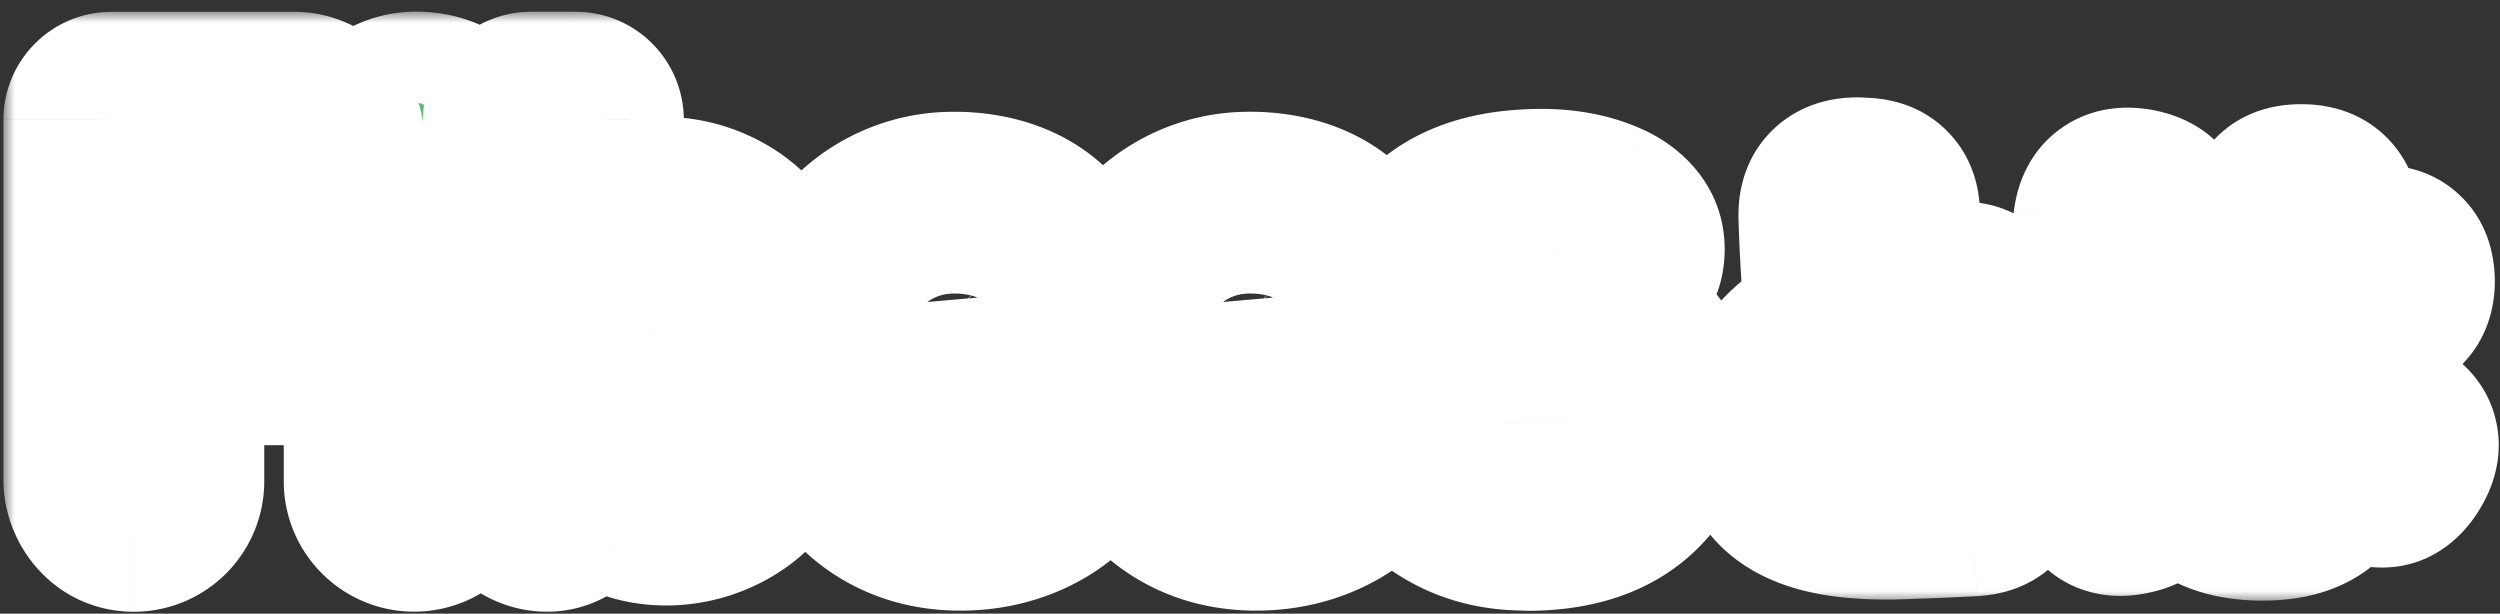
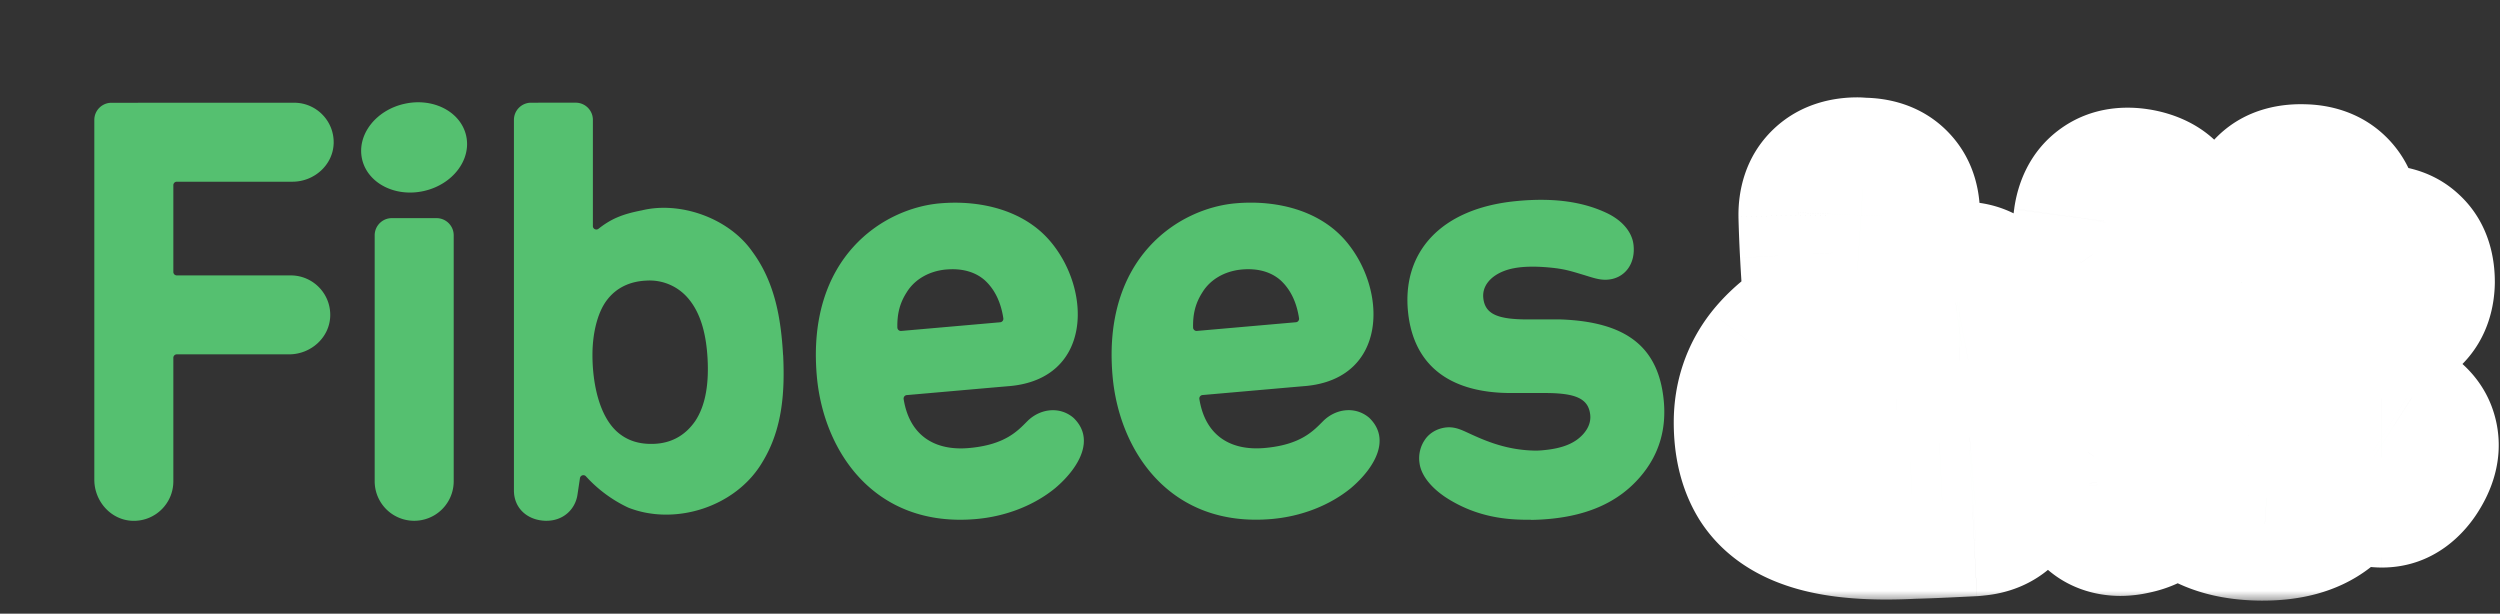
<svg xmlns="http://www.w3.org/2000/svg" width="110" height="27" fill="none">
  <rect width="100%" height="100%" fill="#333333" stroke="none" />
  <mask id="a" width="38" height="23" x="72.749" y="3.5" fill="#000" maskUnits="userSpaceOnUse">
    <path fill="#fff" d="M72.749 3.5h38v23h-38z" />
-     <path d="M80.493 9.468q-.016-1.184 1.232-1.184l.24.016q1.2 0 1.152 1.216v1.264q0 .768.016 1.504.032.72.08 1.264.896-.255 1.904-.464l.928-.176a1 1 0 0 1 .16-.016q.096-.015.176-.016.833 0 .96 1.04.144 1.184-1.024 1.344-6.225.864-6.224 3.216 0 .56.256.912.272.352.992.512.736.16 2.112.16.432 0 1.12-.048t1.424-.128l.64-.048q.769-.08 1.072.24t.224 1.136q-.096.928-1.008 1.008l-.144.016q-.624.032-1.312.064-.672.032-1.312.048-.64.032-1.152.032-1.968 0-3.152-.416-1.168-.4-1.696-1.232-.512-.848-.512-2.144 0-1.36.8-2.384.816-1.025 2.352-1.76-.064-.656-.128-1.536a94 94 0 0 1-.112-1.776 54 54 0 0 1-.064-1.664m16.592 4.176q-1.104.048-1.152-1.088-.048-1.12 1.072-1.104l.72-.016q1.152 0 2.432-.016l-.064-1.536q-.032-.704.256-1.008.304-.32.992-.288 1.168.015 1.152 1.232l.016 1.52q1.12-.032 2.096-.08.608-.032.88.24.288.272.288.896-.016 1.088-1.072 1.088h-.224l-1.936.032q.032 1.104.048 2.192.032 1.072.064 1.92 1.408.465 2.672 1.12 1.024.528.352 1.6-.368.624-.88.624-.336 0-.736-.256l-.128-.08a23 23 0 0 0-1.216-.656q-.192 2.448-3.152 2.448-1.616 0-2.528-.672t-.912-2q0-2.688 3.456-2.688.368 0 .768.048-.016-.8-.048-1.712l-.064-1.84q-1.264.016-2.416.048zm-3.392 8.528a1.8 1.8 0 0 1-.4.048q-.8 0-.896-.896l-.08-.784a41 41 0 0 1-.16-2.368 92 92 0 0 1-.032-2.368v-.768q.032-1.216.128-2.416.112-1.216.256-2.272l.08-.624q.16-1.152 1.344-.96.672.113.896.464.24.337.112.976l-.096.528a25.7 25.7 0 0 0-.48 4.432v.56q0 1.104.048 2.304.064 1.184.192 2.256l.064.592q.08.56-.16.864-.224.32-.816.432m5.68-1.792q.656 0 .848-.192.208-.192.208-.544v-.096a.7.7 0 0 1-.016-.16v-.208a3 3 0 0 0-.496-.08 3 3 0 0 0-.432-.032q-1.104 0-1.104.688 0 .624.992.624" />
+     <path d="M80.493 9.468q-.016-1.184 1.232-1.184l.24.016q1.2 0 1.152 1.216v1.264q0 .768.016 1.504.032.72.08 1.264.896-.255 1.904-.464l.928-.176a1 1 0 0 1 .16-.016q.096-.015.176-.016.833 0 .96 1.04.144 1.184-1.024 1.344-6.225.864-6.224 3.216 0 .56.256.912.272.352.992.512.736.16 2.112.16.432 0 1.12-.048t1.424-.128l.64-.048q.769-.08 1.072.24t.224 1.136q-.096.928-1.008 1.008l-.144.016q-.624.032-1.312.064-.672.032-1.312.048-.64.032-1.152.032-1.968 0-3.152-.416-1.168-.4-1.696-1.232-.512-.848-.512-2.144 0-1.36.8-2.384.816-1.025 2.352-1.76-.064-.656-.128-1.536a94 94 0 0 1-.112-1.776 54 54 0 0 1-.064-1.664m16.592 4.176q-1.104.048-1.152-1.088-.048-1.12 1.072-1.104l.72-.016q1.152 0 2.432-.016l-.064-1.536q-.032-.704.256-1.008.304-.32.992-.288 1.168.015 1.152 1.232l.016 1.52q1.12-.032 2.096-.08.608-.032.88.24.288.272.288.896-.016 1.088-1.072 1.088h-.224l-1.936.032q.032 1.104.048 2.192.032 1.072.064 1.92 1.408.465 2.672 1.12 1.024.528.352 1.6-.368.624-.88.624-.336 0-.736-.256l-.128-.08a23 23 0 0 0-1.216-.656q-.192 2.448-3.152 2.448-1.616 0-2.528-.672t-.912-2q0-2.688 3.456-2.688.368 0 .768.048-.016-.8-.048-1.712l-.064-1.84q-1.264.016-2.416.048zm-3.392 8.528q-.8 0-.896-.896l-.08-.784a41 41 0 0 1-.16-2.368 92 92 0 0 1-.032-2.368v-.768q.032-1.216.128-2.416.112-1.216.256-2.272l.08-.624q.16-1.152 1.344-.96.672.113.896.464.24.337.112.976l-.096.528a25.7 25.7 0 0 0-.48 4.432v.56q0 1.104.048 2.304.064 1.184.192 2.256l.064.592q.08.56-.16.864-.224.32-.816.432m5.68-1.792q.656 0 .848-.192.208-.192.208-.544v-.096a.7.7 0 0 1-.016-.16v-.208a3 3 0 0 0-.496-.08 3 3 0 0 0-.432-.032q-1.104 0-1.104.688 0 .624.992.624" />
  </mask>
  <path fill="#55C070" d="M80.493 9.468q-.016-1.184 1.232-1.184l.24.016q1.2 0 1.152 1.216v1.264q0 .768.016 1.504.032.72.08 1.264.896-.255 1.904-.464l.928-.176a1 1 0 0 1 .16-.016q.096-.015.176-.016.833 0 .96 1.04.144 1.184-1.024 1.344-6.225.864-6.224 3.216 0 .56.256.912.272.352.992.512.736.16 2.112.16.432 0 1.12-.048t1.424-.128l.64-.048q.769-.08 1.072.24t.224 1.136q-.096.928-1.008 1.008l-.144.016q-.624.032-1.312.064-.672.032-1.312.048-.64.032-1.152.032-1.968 0-3.152-.416-1.168-.4-1.696-1.232-.512-.848-.512-2.144 0-1.36.8-2.384.816-1.025 2.352-1.76-.064-.656-.128-1.536a94 94 0 0 1-.112-1.776 54 54 0 0 1-.064-1.664m16.592 4.176q-1.104.048-1.152-1.088-.048-1.12 1.072-1.104l.72-.016q1.152 0 2.432-.016l-.064-1.536q-.032-.704.256-1.008.304-.32.992-.288 1.168.015 1.152 1.232l.016 1.52q1.12-.032 2.096-.08.608-.032.88.24.288.272.288.896-.016 1.088-1.072 1.088h-.224l-1.936.032q.032 1.104.048 2.192.032 1.072.064 1.92 1.408.465 2.672 1.12 1.024.528.352 1.6-.368.624-.88.624-.336 0-.736-.256l-.128-.08a23 23 0 0 0-1.216-.656q-.192 2.448-3.152 2.448-1.616 0-2.528-.672t-.912-2q0-2.688 3.456-2.688.368 0 .768.048-.016-.8-.048-1.712l-.064-1.84q-1.264.016-2.416.048zm-3.392 8.528a1.8 1.8 0 0 1-.4.048q-.8 0-.896-.896l-.08-.784a41 41 0 0 1-.16-2.368 92 92 0 0 1-.032-2.368v-.768q.032-1.216.128-2.416.112-1.216.256-2.272l.08-.624q.16-1.152 1.344-.96.672.113.896.464.24.337.112.976l-.096.528a25.7 25.7 0 0 0-.48 4.432v.56q0 1.104.048 2.304.064 1.184.192 2.256l.064.592q.08.56-.16.864-.224.32-.816.432m5.68-1.792q.656 0 .848-.192.208-.192.208-.544v-.096a.7.7 0 0 1-.016-.16v-.208a3 3 0 0 0-.496-.08 3 3 0 0 0-.432-.032q-1.104 0-1.104.688 0 .624.992.624" />
  <path fill="#fff" d="m80.493 9.468-4 .054v.031zm1.232-1.184.266-3.991a4 4 0 0 0-.266-.009zm.24.016-.266 3.991a4 4 0 0 0 .266.009zm1.152 1.216-3.997-.158-.003.158zm.016 2.768-3.999.087.003.09zm.08 1.264-3.984.352a4 4 0 0 0 5.083 3.494zm1.904-.464-.745-3.93-.063.013zm.928-.176.745 3.93.04-.008zm.16-.016v4q.33 0 .658-.054zm1.136 1.024 3.97-.483v-.006zm-1.024 1.344-.543-3.963-.007.001zm-5.968 4.128-3.235 2.353.07.093zm.992.512-.868 3.905.018.004zm4.656-.016-.3-3.989-.132.012zm.64-.048.3 3.989.114-.01zm1.072.24 2.9-2.755zm.224 1.136 3.979.412.002-.022zm-1.008 1.008-.35-3.985-.092.01zm-.144.016.205 3.995a4 4 0 0 0 .237-.02zm-1.312.064-.186-3.996h-.004zm-1.312.048-.1-3.999-.1.004zm-4.304-.384 1.326-3.774-.03-.01zm-1.696-1.232-3.424 2.067q.022.039.047.076zm.288-4.528-3.128-2.493-.024.03zm2.352-1.76 1.728 3.607a4 4 0 0 0 2.253-3.995zm-.128-1.536-3.99.29zm-.112-1.776-3.994.21v.004zm-.064-1.664 4-.054c.003.272-.066 1.22-.928 2.05-.822.79-1.695.82-1.84.82v-8c-.977 0-2.47.227-3.704 1.412-1.273 1.224-1.542 2.764-1.528 3.826zm1.232-1.184-.266 3.991.24.016.266-3.991.266-3.991-.24-.016zm.24.016v4c-.216 0-1.175-.057-2.016-.945-.83-.876-.836-1.815-.829-1.997l3.997.158 3.997.158c.04-.993-.143-2.54-1.357-3.821C84.532 4.56 82.98 4.3 81.965 4.3zm1.152 1.216h-4v.624h8v-.624zm0 .624h-4v.64h8v-.64zm0 .64h-4q0 .81.017 1.59l3.999-.086 4-.087q-.015-.69-.016-1.417zm.016 1.504-3.996.178c.023.52.053 1.002.091 1.438l3.985-.352 3.985-.352c-.026-.29-.05-.65-.069-1.09zm.08 1.264 1.099 3.846q.738-.211 1.613-.392l-.808-3.918-.808-3.917q-1.14.234-2.195.535zm1.904-.464.745 3.93.928-.176-.745-3.93-.745-3.93-.928.176zm.928-.176.784 3.922q-.3.061-.624.062v-8q-.484 0-.945.094zm.16-.016.658 3.946a3 3 0 0 1-.482.038v-8a5 5 0 0 0-.834.07zm.176-.016v4a3.16 3.16 0 0 1-2.283-1.027c-.622-.673-.714-1.34-.727-1.444l3.97-.489 3.97-.489c-.098-.798-.393-1.984-1.335-3.004-1.05-1.139-2.415-1.547-3.595-1.547zm.96 1.04-3.97.483c-.026-.21-.078-1.084.604-1.98.69-.904 1.561-1.09 1.8-1.122l.542 3.963.543 3.963c1.017-.14 2.448-.602 3.479-1.955 1.023-1.343 1.094-2.835.973-3.835zm-1.024 1.344-.55-3.962c-2.226.309-4.314.797-5.954 1.644-1.643.85-3.72 2.585-3.72 5.534h8c0 .57-.213 1.067-.466 1.389-.204.26-.338.286-.142.185.435-.225 1.459-.561 3.382-.828zm-6.224 3.216h-4c0 .976.227 2.173 1.021 3.265l3.235-2.353 3.235-2.353c.453.622.509 1.212.509 1.441zm.256.912-3.165 2.446c1.024 1.325 2.451 1.785 3.29 1.97l.867-3.904.868-3.905q.007 0 .095.028c.057.02.148.055.264.114.225.117.6.358.946.805zm.992.512-.85 3.909c.91.198 1.952.251 2.962.251v-8c-.386 0-.687-.011-.914-.029a5 5 0 0 1-.259-.026c-.063-.008-.09-.014-.09-.014zm2.112.16v4c.419 0 .895-.022 1.398-.058l-.278-3.99-.278-3.99c-.414.029-.685.038-.842.038zm1.12-.048.278 3.99a41 41 0 0 0 1.578-.141l-.432-3.977-.432-3.977q-.665.072-1.27.115zm1.424-.128.3 3.989.64-.048-.3-3.989-.3-3.989-.64.048zm.64-.048.414 3.979c-.014 0-.259.029-.636-.056a3.2 3.2 0 0 1-1.606-.928l2.9-2.755 2.9-2.755c-1.528-1.609-3.532-1.552-4.386-1.464zm1.072.24-2.9 2.755a3.14 3.14 0 0 1-.816-1.537c-.063-.317-.038-.503-.04-.472l3.98.39 3.98.39c.078-.788.165-2.734-1.304-4.281zm.224 1.136-3.979-.412c.033-.32.192-1.042.85-1.7.668-.668 1.41-.833 1.772-.865l.349 3.985.35 3.985c.968-.085 2.183-.445 3.186-1.449.995-.994 1.354-2.194 1.45-3.132zm-1.008 1.008-.442-3.976-.144.017.442 3.975.442 3.976.144-.017zm-.144.016-.205-3.995q-.614.032-1.293.063l.186 3.996.186 3.996 1.33-.065zm-1.312.064-.19-3.995q-.63.03-1.222.044l.1 3.999.1 3.999q.688-.018 1.402-.052zm-1.312.048-.2-3.995q-.562.028-.952.027v8q.634 0 1.352-.037zm-1.152.032v-4c-1.087 0-1.634-.122-1.826-.19l-1.326 3.774-1.326 3.774c1.387.487 2.941.642 4.478.642zm-3.152-.416 1.296-3.784c-.078-.027-.044-.026.047.04.099.072.227.194.338.369l-3.377 2.143-3.377 2.143c.951 1.5 2.36 2.388 3.777 2.873zm-1.696-1.232 3.424-2.067c.065.107.083.179.083.178a1.3 1.3 0 0 1-.019-.255h-8c0 1.373.27 2.858 1.088 4.211zm-.512-2.144h4q.001-.044.002-.04l-.01.037a.4.4 0 0 1-.025.057l-.015.025-3.152-2.463-3.152-2.463c-1.11 1.42-1.648 3.093-1.648 4.847zm.8-2.384 3.128 2.493c.072-.09.316-.34.953-.646l-1.729-3.607-1.728-3.607c-1.412.676-2.736 1.6-3.752 2.874zm2.352-1.76 3.981-.388a60 60 0 0 1-.12-1.438l-3.989.29-3.99.29q.067.916.137 1.634zm-.128-1.536 3.99-.29a90 90 0 0 1-.108-1.7l-3.994.214-3.994.214q.05.933.117 1.852zm-.112-1.776 3.995-.21q-.045-.861-.06-1.54l-3.999.086-4 .085q.02.826.07 1.79zm16.528 2.512.174 3.996zm-1.152-1.088 3.996-.169v-.002zm1.072-1.104-.057 4 .146-.001zm.72-.016v-4l-.089.001zm2.432-.016.05 4a4 4 0 0 0 3.947-4.166zm-.064-1.536 3.997-.167-.001-.015zm.256-1.008-2.9-2.755-.004.004zm.992-.288-.186 3.996.131.004zm1.152 1.232-4-.053v.095zm.016 1.52-4 .042a4 4 0 0 0 4.114 3.956zm2.096-.08.197 3.995h.013zm.88.24-2.828 2.828.082.08zm.288.896 4 .059v-.059zm-1.296 1.088v-4h-.073zm-1.936.032-.061-4a4 4 0 0 0-3.937 4.116zm.048 2.192-4 .059.002.06zm.064 1.92-3.997.15a4 4 0 0 0 2.745 3.649zm2.672 1.12-1.843 3.55.01.005zm.352 1.6-3.389-2.124q-.029.044-.056.092zm-1.616.368 2.156-3.37-.036-.022zm-.128-.08 2.12-3.392-.116-.07zm-1.216-.656 1.789-3.578a4 4 0 0 0-5.777 3.265zm-5.68 1.776-2.373 3.22zm3.312-4.64-.477 3.971a4 4 0 0 0 4.476-4.051zm-.048-1.712-3.998.14zm-.064-1.84 3.998-.138a4 4 0 0 0-4.049-3.862zm-2.416.048-.111-3.998-.063.002zm-4.128 8.56-.743-3.93q-.08.014-.156.032zm-1.296-.848-3.98.406.003.02zm-.08-.784-3.981.387.002.02zm-.16-2.368-3.999.104.002.054zm-.032-3.136-3.999-.105-.001.105zm.128-2.416-3.983-.367-.004.048zm.256-2.272 3.963.54.005-.031zm.08-.624-3.962-.55-.005.041zm1.344-.96.658-3.946-.018-.002zm.896.464-3.375 2.148q.058.09.12.177zm.112.976-3.922-.784-.014.068zm-.096.528 3.922.785.014-.07zm-.336 2.192 3.975.448v-.006zm-.144 2.24-4-.058v.058zm.048 2.864-3.997.16.003.056zm.192 2.256 3.977-.43-.005-.044zm.064.592-3.977.43q.007.067.017.136zm-.16.864-3.14-2.479q-.07.09-.137.185zm5.712-1.552-2.713-2.94q-.06.055-.115.112zm.208-.64h4q0-.492-.119-.97zm-.016-.368h4a4 4 0 0 0-3.03-3.88zm-.496-.08-.566 3.96q.15.02.3.031zm-2.832-5.456-.174-3.996c.277-.012 1.218.025 2.08.84.842.795.93 1.69.939 1.9l-3.997.168-3.996.169c.04.966.336 2.422 1.562 3.58 1.247 1.177 2.747 1.38 3.76 1.335zm-1.152-1.088 3.996-.171c.01.219-.002 1.215-.882 2.122-.882.907-1.878.948-2.1.945l.058-4 .057-4c-.968-.013-2.516.206-3.755 1.481s-1.412 2.828-1.37 3.794zm1.072-1.104.089 3.999.72-.016-.089-3.999-.089-3.999-.72.016zm.72-.016v4q1.18 0 2.482-.016l-.05-4-.05-4a191 191 0 0 1-2.382.016zm2.432-.016 3.997-.166-.064-1.537-3.997.167-3.996.166.064 1.536zm-.064-1.536 3.996-.182c.001.029.01.242-.071.563a3.1 3.1 0 0 1-.765 1.362l-2.904-2.751-2.904-2.751c-1.313 1.386-1.387 3.088-1.348 3.94zm.256-1.008 2.9 2.755c-.955 1.006-2.039.955-2.094.953l.186-3.996.186-3.996c-.972-.045-2.717.097-4.078 1.529zm.992-.288-.055 4c-.269-.004-1.194-.095-1.995-.952-.772-.826-.8-1.697-.798-1.869l4 .053 4 .053c.013-.983-.202-2.464-1.358-3.701-1.185-1.267-2.691-1.57-3.739-1.584zm1.152 1.232-4 .042.016 1.52 4-.042 4-.042-.016-1.52zm.016 1.52.114 3.998q1.155-.033 2.179-.083l-.197-3.995-.196-3.995q-.93.045-2.014.077zm2.096-.08.21 3.995c-.078.004-1.172.06-2.158-.927l2.828-2.828 2.828-2.828c-1.349-1.35-3.029-1.453-3.918-1.406zm.88.24-2.746 2.908c-.968-.914-.966-1.946-.966-2.012h8c0-.898-.19-2.528-1.541-3.804zm.288.896-4-.059c.004-.229.072-1.118.875-1.932.823-.836 1.753-.921 2.053-.921v8c1.004 0 2.465-.266 3.645-1.465 1.16-1.177 1.413-2.61 1.427-3.564zm-1.072 1.088v-4h-.224v8h.224zm-.224 0-.073-4q-.873.017-1.924.032l.061 4 .061 4 1.948-.033zm-1.936.032-3.998.116q.03 1.076.046 2.135l4-.059 4-.059q-.017-1.116-.05-2.249zm.048 2.192-3.998.12q.032 1.084.065 1.95l3.997-.15 3.997-.15a231 231 0 0 1-.063-1.89zm.064 1.92-1.252 3.799q1.115.369 2.081.871l1.843-3.55 1.843-3.55a22 22 0 0 0-3.263-1.369zm2.672 1.12-1.833 3.555c-.267-.138-1.185-.72-1.474-2.032-.263-1.195.232-1.988.27-2.047l3.389 2.124 3.389 2.125c.486-.775 1.146-2.191.766-3.92-.406-1.846-1.724-2.87-2.674-3.36zm.352 1.6-3.445-2.032c.07-.12.285-.45.727-.763a3.2 3.2 0 0 1 1.838-.581v8c2.306 0 3.692-1.518 4.325-2.592zm-.88.624v-4c.795 0 1.298.296 1.42.375l-2.156 3.369-2.156 3.37c.656.419 1.649.886 2.892.886zm-.736-.256 2.12-3.392-.128-.08-2.12 3.392-2.12 3.392.128.08zm-.128-.08 2.004-3.462q-.71-.41-1.431-.772l-1.789 3.578-1.789 3.578q.495.247 1.001.54zm-1.216-.656-3.988-.313c0 .013.008-.13.115-.351.115-.24.3-.476.535-.66.444-.344.696-.228.186-.228v8c1.464 0 3.227-.292 4.722-1.453 1.613-1.253 2.288-3.023 2.418-4.682zm-3.152 2.448v-4a1.8 1.8 0 0 1-.412-.034c-.01-.002.1.026.257.142l-2.373 3.22-2.373 3.22c1.533 1.13 3.322 1.452 4.901 1.452zm-2.528-.672 2.373-3.22c.226.167.443.419.583.724.129.285.132.483.132.496h-8c0 1.907.723 3.882 2.54 5.22zm-.912-2h4c0-.025.004.139-.107.4a1.9 1.9 0 0 1-.573.741c-.227.177-.391.216-.372.211a2.3 2.3 0 0 1 .508-.04v-8c-1.56 0-3.466.284-5.048 1.515-1.772 1.378-2.408 3.354-2.408 5.173zm3.456-2.688v4q.107-.001.291.02l.477-3.972.477-3.971q-.616-.076-1.245-.077zm.768.048 3.999-.08q-.016-.834-.049-1.772l-3.998.14-3.998.14q.032.885.047 1.652zm-.048-1.712 3.998-.14-.064-1.838-3.998.138-3.998.138.064 1.842zm-.064-1.84-.051-4q-1.29.017-2.476.05l.111 3.998.111 3.998q1.119-.03 2.356-.046zm-2.416.048-.174-3.996-.736.032.174 3.996.174 3.996.736-.032zm-4.128 8.56-.9-3.898c.124-.028.294-.054.5-.054v8c.462 0 .898-.058 1.3-.15zm-.4.048v-4c.5 0 1.419.162 2.204.948.721.72.852 1.496.877 1.73l-3.977.426-3.977.426c.089.832.4 2.055 1.42 3.074 1.085 1.085 2.419 1.396 3.453 1.396zm-.896-.896 3.98-.406-.08-.784-3.98.406-3.98.406.08.784zm-.08-.784 3.981-.387q-.1-1.031-.144-2.139l-3.997.158-3.997.158q.052 1.325.176 2.597zm-.16-2.368 3.999-.104q-.03-1.184-.031-2.264h-8q0 1.193.033 2.472zm-.032-2.368h4v-.768h-8v.768zm0-.768 3.999.105q.03-1.11.116-2.202l-3.987-.319-3.987-.319q-.105 1.308-.14 2.63zm.128-2.416 3.983.367q.106-1.141.236-2.098l-3.963-.541-3.963-.54q-.158 1.154-.276 2.445zm.256-2.272 3.968.509.08-.624-3.968-.509-3.968-.509-.08.624zm.08-.624 3.962.55c-.035.25-.237 1.186-1.221 1.889-.957.684-1.862.578-2.037.55l.64-3.949.64-3.948c-.965-.157-2.488-.166-3.893.837-1.433 1.023-1.912 2.502-2.053 3.52zm1.344-.96-.658 3.946a2.2 2.2 0 0 1-.621-.222 3.16 3.16 0 0 1-1.2-1.112l3.375-2.148 3.375-2.147C97.15 5.426 95.47 4.964 94.59 4.818zm.896.464-3.255 2.325c-.773-1.083-.564-2.091-.555-2.133l3.922.784 3.922.784c.18-.895.315-2.554-.779-4.085zm.112.976-3.936-.716-.096.529 3.936.715 3.936.716.095-.529zm-.096.528-3.922-.784a30 30 0 0 0-.39 2.534l3.976.442 3.976.442a22 22 0 0 1 .282-1.85zm-.336 2.192-3.975-.448a27 27 0 0 0-.169 2.63l4 .058 4 .058q.012-.902.119-1.85zm-.144 2.24h-4v.56h8v-.56zm0 .56h-4q0 1.19.051 2.464l3.997-.16 3.997-.16a54 54 0 0 1-.045-2.144zm.048 2.304-3.994.216q.07 1.301.214 2.514l3.972-.474 3.972-.474a31 31 0 0 1-.17-1.998zm.192 2.256-3.977.43.064.592 3.977-.43 3.977-.43-.064-.592zm.064.592-3.96.566c-.03-.209-.119-1.193.66-2.18l3.14 2.478 3.14 2.479c1.099-1.393 1.116-2.954.98-3.909zm-.16.864-3.277-2.294c.705-1.006 1.628-1.187 1.718-1.204l.743 3.93.744 3.93c.878-.166 2.346-.635 3.349-2.068zm4.864-1.36v4c.382 0 .886-.025 1.423-.147.476-.107 1.424-.387 2.253-1.217l-2.828-2.828-2.828-2.828a3.4 3.4 0 0 1 1.637-.93c.255-.057.398-.05.343-.05zm.848-.192 2.713 2.94c1.151-1.063 1.495-2.424 1.495-3.484h-8c0-.272.04-.667.212-1.117.179-.467.47-.912.867-1.278zm.208-.544h4v-.096h-8v.096zm0-.096 3.881-.97c.095.382.103.68.103.81h-8c0 .257.019.662.136 1.13zm-.016-.16h4v-.016h-8v.016zm0-.016h4v-.032h-8v.032zm0-.032h4v-.016h-8v.016zm0-.016h4v-.016h-8v.016zm0-.016h4v-.016h-8v.016zm0-.016h4v-.096h-8v.096zm0-.096h4v-.016h-8v.016zm0-.016.97-3.88a7 7 0 0 0-1.2-.191l-.266 3.991-.266 3.991c-.1-.007-.17-.02-.208-.03zm-.496-.08.566-3.96a7 7 0 0 0-.998-.072v8a1 1 0 0 1-.134-.008zm-.432-.032v-4c-.654 0-1.822.079-2.943.777-1.436.895-2.161 2.397-2.161 3.911h8a3.44 3.44 0 0 1-1.608 2.879 3 3 0 0 1-.957.392c-.197.041-.32.041-.331.041zm-1.104.688h-4c0 1.476.7 2.962 2.118 3.854 1.107.696 2.253.77 2.874.77v-8c.032 0 .174.001.387.046.21.044.58.149.999.412.445.28.898.713 1.218 1.318.315.594.404 1.167.404 1.6z" mask="url(#a)" />
  <mask id="b" width="78" height="27" x=".15" y=".5" fill="#000" maskUnits="userSpaceOnUse">
-     <path fill="#fff" d="M.15.5h78v27h-78z" />
-     <path d="M12.941 4.52c.98 0 1.769.808 1.74 1.79-.03.952-.86 1.685-1.812 1.685H7.78a.153.153 0 0 0-.153.152v3.818c0 .086.07.153.153.153h5.012c.979 0 1.768.807 1.738 1.79-.03.952-.858 1.683-1.81 1.683H7.78a.153.153 0 0 0-.153.153v5.435c0 .978-.808 1.767-1.792 1.737-.952-.03-1.685-.858-1.685-1.81V5.277c0-.416.337-.755.757-.755zm6.265 5.078c.417 0 .757.337.757.756v10.822a1.738 1.738 0 0 1-3.477 0V10.354c0-.417.337-.756.757-.756zm6.124-5.08c.417 0 .757.336.757.756v4.674c0 .128.147.195.246.118.546-.43 1.035-.642 1.907-.81 1.685-.412 3.82.334 4.852 1.801 1.021 1.376 1.273 2.995 1.364 4.574l.003-.005c.075 1.585-.016 3.24-.912 4.704-1.158 1.969-3.836 2.824-5.908 2.003a5.9 5.9 0 0 1-1.857-1.374.152.152 0 0 0-.264.079l-.11.734c-.099.644-.63 1.158-1.402 1.142-.773-.017-1.393-.527-1.393-1.337V5.275c0-.417.337-.756.757-.756zm41.313 4.337c1.893-.195 3.14.09 4.033.508.738.344 1.13.873 1.195 1.383.112.866-.395 1.524-1.174 1.561-.347.016-.629-.096-1.067-.226-.508-.153-.795-.246-1.394-.305-.76-.075-1.517-.067-2.07.152-.617.243-.955.684-.901 1.187.077.71.634.945 1.998.94h1.407c2.814.104 4.277 1.149 4.528 3.503.145 1.341-.214 2.483-1.04 3.436-.905 1.048-2.338 1.845-4.802 1.882l.003-.008c-1.075.016-2.348-.115-3.64-.916-.605-.375-1.173-.939-1.259-1.567a1.44 1.44 0 0 1 .254-1.063c.211-.3.588-.502.992-.52.39-.017.687.157 1.075.33.688.313 1.591.681 2.79.695.16 0 .326-.016.49-.035.655-.077 1.11-.254 1.433-.529.307-.262.519-.612.476-1.01-.078-.73-.658-.97-2.081-.96h-1.407c-2.712-.002-4.276-1.226-4.525-3.535-.286-2.656 1.43-4.566 4.686-4.903m-25.29.093c1.798-.158 3.679.304 4.829 1.633 1.864 2.153 1.893 6.087-1.769 6.408-.152.01-3.714.326-4.516.395a.153.153 0 0 0-.137.174c.268 1.667 1.434 2.282 2.867 2.156 1.61-.139 2.163-.77 2.575-1.181.565-.564 1.435-.665 2.036-.144.968.938.233 2.2-.8 3.081-.949.78-2.204 1.256-3.493 1.368-4.46.39-6.713-2.969-7.005-6.288-.457-5.221 2.915-7.383 5.413-7.602m13.013-.002c1.797-.158 3.677.305 4.827 1.633 1.864 2.153 1.894 6.087-1.767 6.408-.15.01-3.715.326-4.518.395a.153.153 0 0 0-.136.174c.268 1.667 1.433 2.282 2.867 2.156 1.61-.139 2.164-.77 2.576-1.181.564-.564 1.433-.665 2.035-.144.968.938.233 2.2-.8 3.081-.95.78-2.204 1.256-3.493 1.368-4.46.39-6.712-2.969-7.004-6.288-.457-5.221 2.915-7.383 5.413-7.602m-25.93 3.401c-.725.032-1.332.316-1.75.882-.393.532-.618 1.425-.618 2.39 0 1.21.284 2.722 1.148 3.433.401.329.91.51 1.596.476.837-.043 1.396-.46 1.757-.973v.002c.52-.759.616-1.795.565-2.76s-.254-1.964-.85-2.664a2.22 2.22 0 0 0-1.848-.786m13.204-.49c-.79.07-1.404.458-1.736.99-.305.47-.433.943-.42 1.568a.155.155 0 0 0 .166.147l4.357-.382a.154.154 0 0 0 .14-.174c-.11-.726-.386-1.277-.811-1.67-.385-.342-.947-.542-1.696-.478m13.012-.001c-.789.07-1.404.457-1.736.99-.305.47-.433.942-.42 1.568.003.085.08.154.166.146l4.358-.382a.153.153 0 0 0 .138-.174c-.11-.726-.385-1.277-.81-1.67-.386-.342-.947-.542-1.696-.478M17.791 4.569c1.265-.286 2.482.345 2.72 1.403.238 1.06-.595 2.148-1.86 2.432-1.264.285-2.481-.345-2.72-1.403-.237-1.06.595-2.149 1.86-2.432" />
-   </mask>
+     </mask>
  <path fill="#55C070" d="M12.941 4.52c.98 0 1.769.808 1.74 1.79-.03.952-.86 1.685-1.812 1.685H7.78a.153.153 0 0 0-.153.152v3.818c0 .086.07.153.153.153h5.012c.979 0 1.768.807 1.738 1.79-.03.952-.858 1.683-1.81 1.683H7.78a.153.153 0 0 0-.153.153v5.435c0 .978-.808 1.767-1.792 1.737-.952-.03-1.685-.858-1.685-1.81V5.277c0-.416.337-.755.757-.755zm6.265 5.078c.417 0 .757.337.757.756v10.822a1.738 1.738 0 0 1-3.477 0V10.354c0-.417.337-.756.757-.756zm6.124-5.08c.417 0 .757.336.757.756v4.674c0 .128.147.195.246.118.546-.43 1.035-.642 1.907-.81 1.685-.412 3.82.334 4.852 1.801 1.021 1.376 1.273 2.995 1.364 4.574l.003-.005c.075 1.585-.016 3.24-.912 4.704-1.158 1.969-3.836 2.824-5.908 2.003a5.9 5.9 0 0 1-1.857-1.374.152.152 0 0 0-.264.079l-.11.734c-.099.644-.63 1.158-1.402 1.142-.773-.017-1.393-.527-1.393-1.337V5.275c0-.417.337-.756.757-.756zm41.313 4.337c1.893-.195 3.14.09 4.033.508.738.344 1.13.873 1.195 1.383.112.866-.395 1.524-1.174 1.561-.347.016-.629-.096-1.067-.226-.508-.153-.795-.246-1.394-.305-.76-.075-1.517-.067-2.07.152-.617.243-.955.684-.901 1.187.077.71.634.945 1.998.94h1.407c2.814.104 4.277 1.149 4.528 3.503.145 1.341-.214 2.483-1.04 3.436-.905 1.048-2.338 1.845-4.802 1.882l.003-.008c-1.075.016-2.348-.115-3.64-.916-.605-.375-1.173-.939-1.259-1.567a1.44 1.44 0 0 1 .254-1.063c.211-.3.588-.502.992-.52.39-.017.687.157 1.075.33.688.313 1.591.681 2.79.695.16 0 .326-.016.49-.035.655-.077 1.11-.254 1.433-.529.307-.262.519-.612.476-1.01-.078-.73-.658-.97-2.081-.96h-1.407c-2.712-.002-4.276-1.226-4.525-3.535-.286-2.656 1.43-4.566 4.686-4.903m-25.29.093c1.798-.158 3.679.304 4.829 1.633 1.864 2.153 1.893 6.087-1.769 6.408-.152.01-3.714.326-4.516.395a.153.153 0 0 0-.137.174c.268 1.667 1.434 2.282 2.867 2.156 1.61-.139 2.163-.77 2.575-1.181.565-.564 1.435-.665 2.036-.144.968.938.233 2.2-.8 3.081-.949.78-2.204 1.256-3.493 1.368-4.46.39-6.713-2.969-7.005-6.288-.457-5.221 2.915-7.383 5.413-7.602m13.013-.002c1.797-.158 3.677.305 4.827 1.633 1.864 2.153 1.894 6.087-1.767 6.408-.15.01-3.715.326-4.518.395a.153.153 0 0 0-.136.174c.268 1.667 1.433 2.282 2.867 2.156 1.61-.139 2.164-.77 2.576-1.181.564-.564 1.433-.665 2.035-.144.968.938.233 2.2-.8 3.081-.95.78-2.204 1.256-3.493 1.368-4.46.39-6.712-2.969-7.004-6.288-.457-5.221 2.915-7.383 5.413-7.602m-25.93 3.401c-.725.032-1.332.316-1.75.882-.393.532-.618 1.425-.618 2.39 0 1.21.284 2.722 1.148 3.433.401.329.91.51 1.596.476.837-.043 1.396-.46 1.757-.973v.002c.52-.759.616-1.795.565-2.76s-.254-1.964-.85-2.664a2.22 2.22 0 0 0-1.848-.786m13.204-.49c-.79.07-1.404.458-1.736.99-.305.47-.433.943-.42 1.568a.155.155 0 0 0 .166.147l4.357-.382a.154.154 0 0 0 .14-.174c-.11-.726-.386-1.277-.811-1.67-.385-.342-.947-.542-1.696-.478m13.012-.001c-.789.07-1.404.457-1.736.99-.305.47-.433.942-.42 1.568.003.085.08.154.166.146l4.358-.382a.153.153 0 0 0 .138-.174c-.11-.726-.385-1.277-.81-1.67-.386-.342-.947-.542-1.696-.478M17.791 4.569c1.265-.286 2.482.345 2.72 1.403.238 1.06-.595 2.148-1.86 2.432-1.264.285-2.481-.345-2.72-1.403-.237-1.06.595-2.149 1.86-2.432" />
  <path fill="#fff" d="m14.68 6.31 3.999.125V6.43zM7.628 8.148l-4-.003v.003zm5.165 3.97v-4zm1.738 1.792 3.998.124v-.005zm-6.903 1.835-4-.012v.012zm-1.792 7.172-.125 3.999h.005zM4.15 5.276h-4zm.757-.755v-4zm14.3 5.077v-4zm.756.756h4v-.002zm-1.738 12.56v4zm-1.739-12.56-4-.002v.002zm9.6-5.08h4v-.002zm.247 4.792 2.458 3.155.019-.014zm1.907-.81.76 3.926.19-.042zm4.852 1.801-3.271 2.302.059.082zm1.364 4.574-3.993.23a4 4 0 0 0 7.423 1.828zm.003-.005 3.996-.188a4 4 0 0 0-7.426-1.87zm-.912 4.704-3.412-2.088-.036.06zm-5.908 2.003-1.623 3.656q.075.034.15.064zm-1.857-1.374 3.01-2.634-.026-.03zm-.264.079 3.956.589.002-.013zm-.11.734 3.954.607.003-.018zm-1.402 1.142-.084 3.999h.001zm-1.393-1.337h-4v.002zm0-16.303-4-.002v.002zm44.03 3.58-.41-3.978h-.002zm4.033.509 1.692-3.625zm1.195 1.383-3.968.501.001.014zm-1.174 1.561.184 3.996h.009zm-1.067-.226-1.149 3.831.005.001zm-1.394-.305-.392 3.98h.002zm-2.07.152 1.466 3.722.006-.003zm-.901 1.187-3.978.423.001.011zm1.998.94v-4h-.016zm1.407 0 .148-3.997-.148-.003zm4.528 3.503-3.977.425v.003zm-1.04 3.436-3.024-2.619-.005.006zm-4.802 1.882-3.794-1.265a4 4 0 0 0 3.855 5.265zm.003-.008 3.795 1.265a4 4 0 0 0-3.854-5.265zm-3.64-.916 2.109-3.4-.004-.001zm-1.259-1.567-3.964.538v.002zm.254-1.063 3.261 2.316.005-.008zm.992-.52-.165-3.997h-.02zm1.075.33 1.657-3.64-.022-.01zm2.79.695-.046 4h.045zm.49-.035.458 3.974.011-.001zm1.433-.529 2.592 3.047.003-.002zm.476-1.01-3.978.423v.005zm-2.081-.96v4h.03zm-1.407 0-.004 4h.004zm-4.525-3.535-3.977.429zm-20.604-4.81-.349-3.985zm4.829 1.633 3.024-2.618v-.001zm-1.769 6.408.292 3.989.057-.005zm-4.516.395L39.55 13.4l-.028.003zm-.137.174-3.953.615.003.02zm2.867 2.156-.344-3.985h-.005zm2.575-1.181 2.827 2.83zm2.036-.144 2.784-2.872a4 4 0 0 0-.165-.152zm-.8 3.081 2.54 3.09.058-.048zm-3.493 1.368-.347-3.985h-.001zM35.94 16.55l-3.984.35zm18.426-7.604-.35-3.985zm4.827 1.633 3.025-2.618-.001-.001zm-1.767 6.408.285 3.99.064-.006zm-4.518.395-.345-3.985-.034.003zm-.136.174-3.952.615.003.019zm2.867 2.156-.344-3.985h-.005zm2.576-1.181-2.827-2.83zm2.035-.144 2.783-2.873a4 4 0 0 0-.165-.15zm-.8 3.081 2.54 3.09q.03-.023.058-.048zm-3.493 1.368-.347-3.985h-.001zm-7.004-6.288-3.985.35zm-20.518-4.2.177 3.995h.002zm-1.748.88 3.216 2.38.004-.007zm-.619 2.39h-4zm1.148 3.434-2.542 3.089.007.006zm1.596.476.202 3.995h.002zm1.757-.973h4a4 4 0 0 0-7.27-2.302zm0 .002h-4a4 4 0 0 0 7.302 2.258zm.565-2.76-3.995.21v.001zm-.85-2.664 3.044-2.594-.029-.033zm11.356-1.275-.342-3.986-.01.001zm-1.736.99 3.357 2.175.037-.059zm-.42 1.567-3.999.086.001.041zm.166.147-.349-3.985-.024.002zm4.357-.382.35 3.985.012-.001zm.14-.174-3.956.597.004.024zm-.811-1.67 2.714-2.938-.058-.053zm11.316-.48-.34-3.986-.01.001zm-1.736.99 3.357 2.175.037-.059zm-.42 1.568-3.999.085.001.047zm.166.146-.35-3.985-.017.002zm4.358-.382.349 3.985.02-.002zm.138-.174-3.955.597.004.024zm-.81-1.67 2.714-2.938-.059-.053zM17.79 4.57l.874 3.903.007-.002zm2.72 1.403 3.903-.876v-.002zm-1.86 2.432L17.777 4.5l-.007.002zM15.931 7l-3.902.876v.003zm-2.99-2.48v4a2.26 2.26 0 0 1-2.259-2.329l3.999.119 3.998.119A5.74 5.74 0 0 0 12.94.52zm1.74 1.79-3.998-.124a2.215 2.215 0 0 1 2.186-2.192v8c2.894 0 5.707-2.236 5.81-5.56zm-1.812 1.684v-4H7.78v8h5.09zm-5.089 0v-4a4.153 4.153 0 0 0-4.153 4.149l4 .003 4 .003a3.847 3.847 0 0 1-3.847 3.845zm-.153.152h-4v3.818h8V8.147zm0 3.818h-4c0 2.372 1.939 4.153 4.153 4.153v-8c2.049 0 3.847 1.647 3.847 3.847zm.153.153v4h5.012v-8H7.78zm5.012 0v4a2.26 2.26 0 0 1-2.26-2.329l3.998.12 3.999.12a5.74 5.74 0 0 0-5.737-5.911zm1.738 1.79-3.998-.124a2.216 2.216 0 0 1 2.188-2.193v8c2.894 0 5.705-2.235 5.808-5.558zm-1.81 1.683v-4H7.78v8h4.94zm-4.94 0v-4a4.153 4.153 0 0 0-4.153 4.141l4 .012 4 .01A3.846 3.846 0 0 1 7.78 19.59zm-.153.153h-4v5.435h8v-5.435zm0 5.435h-4a2.26 2.26 0 0 1 2.328-2.26l-.12 3.997-.12 3.999a5.74 5.74 0 0 0 5.912-5.736zm-1.792 1.737.125-3.998a2.215 2.215 0 0 1 2.19 2.189h-8c0 2.9 2.243 5.704 5.56 5.808zm-1.685-1.81h4V5.277h-8v15.83zm0-15.83 4 .002A3.244 3.244 0 0 1 4.908 8.52v-4l-.001-4A4.756 4.756 0 0 0 .15 5.275zm.757-.755v4h8.034v-8H4.907zm14.3 5.077-.002 4a3.244 3.244 0 0 1-3.242-3.243l4-.001 4-.002a4.756 4.756 0 0 0-4.756-4.754zm.756.756h-4v10.822h8V10.354zm0 10.822h-4a2.26 2.26 0 0 1 2.261-2.262v4l.001 4a5.74 5.74 0 0 0 5.738-5.738zm-1.738 1.738v-4a2.26 2.26 0 0 1 2.261 2.262h-8c0 3.17 2.57 5.738 5.739 5.738zm-1.739-1.738h4V10.354h-8v10.822zm0-10.822 4 .002a3.244 3.244 0 0 1-3.243 3.242v-8a4.756 4.756 0 0 0-4.757 4.754zm.757-.756v4h1.963v-8h-1.963zm8.087-5.08v4a3.244 3.244 0 0 1-3.243-3.243l4-.001 4-.002A4.756 4.756 0 0 0 25.33.518zm.757.756h-4v4.674h8V5.274zm0 4.674h-4c0 3.63 4.115 5.29 6.704 3.273l-2.458-3.155-2.458-3.156c2.391-1.863 6.212-.336 6.212 3.038zm.246.118 2.477 3.14c.032-.025.033-.023.01-.008a1 1 0 0 1-.086.044c-.052.022-.01-.006.265-.06l-.759-3.927-.758-3.927c-1.352.26-2.472.687-3.626 1.597zm1.907-.81.949 3.885c-.034.008-.012-.002.067.004a1.1 1.1 0 0 1 .529.19c.055.04.058.055.036.024l3.27-2.302 3.272-2.302c-2.014-2.861-5.847-4.173-9.071-3.386zm4.852 1.801L29.88 13.44c.297.4.502 1.025.583 2.42l3.993-.23 3.993-.23c-.101-1.763-.4-4.376-2.145-6.728zm1.364 4.574 3.43 2.058.003-.005-3.43-2.058-3.43-2.058-.003.005zm.003-.005-3.996.19c.066 1.39-.083 2.025-.328 2.426l3.412 2.087 3.412 2.088c1.546-2.527 1.58-5.201 1.495-6.98zm-.912 4.704-3.448-2.028c-.024.04-.142.186-.427.28-.29.097-.501.056-.562.032l-1.471 3.72-1.472 3.719c3.841 1.52 8.636.031 10.828-3.696zm-5.908 2.003 1.623-3.655c.008.003-.015-.006-.066-.037a2 2 0 0 1-.336-.25q-.07-.065-.068-.066l-3.01 2.634-3.01 2.635c.835.954 2.045 1.863 3.244 2.395zm-1.857-1.374 2.984-2.664c-2.277-2.55-6.684-1.427-7.207 2.166l3.959.577 3.958.576c-.486 3.337-4.572 4.368-6.677 2.01zm-.264.079-3.957-.59-.11.735 3.957.589 3.957.59.109-.735zm-.11.734-3.953-.607c.09-.584.387-1.171.903-1.613a2.6 2.6 0 0 1 1.73-.638l-.082 4-.083 3.999a5.335 5.335 0 0 0 5.439-4.534zm-1.402 1.142.084-4c.459.01 1.08.174 1.634.682.596.547.89 1.296.89 1.98l-4 .002h-4c0 3.373 2.768 5.281 5.308 5.335zm-1.393-1.337h4V5.275h-8v16.304zm0-16.303 4 .001a3.244 3.244 0 0 1-3.243 3.243v-8a4.756 4.756 0 0 0-4.757 4.754zm.757-.756v4h1.96v-8h-1.96zm43.273 4.337.41 3.979c1.274-.131 1.78.083 1.931.154l1.692-3.625 1.691-3.625c-1.635-.763-3.622-1.12-6.134-.862zm4.033.508-1.693 3.624c-.138-.064-.927-.527-1.08-1.74l3.968-.5 3.969-.501c-.282-2.234-1.858-3.754-3.472-4.508zm1.195 1.383-3.967.515c-.06-.46.017-1.168.527-1.84a2.8 2.8 0 0 1 2.074-1.11l.192 3.996.193 3.995a5.2 5.2 0 0 0 3.916-2.048c.93-1.226 1.204-2.696 1.032-4.022zm-1.174 1.561-.184-3.996a2.5 2.5 0 0 1 .658.058l-.067-.02-.136-.042-.194-.06-1.144 3.834-1.144 3.832.275.085c.109.033.276.084.464.13.407.103.972.206 1.657.175zm-1.067-.226 1.148-3.832c-.52-.156-1.131-.354-2.151-.454l-.39 3.98-.391 3.982c.14.013.182.024.198.028.021.005.057.014.128.035l.31.092zm-1.394-.305.392-3.981c-.864-.085-2.44-.178-3.934.414l1.472 3.72 1.472 3.718c-.14.056-.24.077-.278.085-.04.007-.046.005-.01.003q.054-.004.184 0t.31.022zm-2.07.152L64.7 8.206c-1.587.626-3.727 2.386-3.413 5.332l3.978-.423 3.977-.424c.088.829-.172 1.6-.595 2.156-.386.507-.812.723-1.015.803zm-.901 1.187-3.977.434c.074.67.291 1.496.842 2.29a4.85 4.85 0 0 0 1.98 1.648c1.18.543 2.436.57 3.168.568l-.015-4-.016-4q-.17 0-.258-.005l-.079-.005c.005 0 .057.007.143.03.086.022.227.065.4.145.373.17.861.5 1.253 1.065.382.55.5 1.08.535 1.395zm1.998.94v4h1.407v-8h-1.407zm1.407 0-.148 3.997c.481.018.776.073.935.117.15.042.123.059.02-.02a1 1 0 0 1-.27-.32c-.043-.085-.01-.064.014.154l3.977-.425 3.978-.425c-.212-1.98-1.026-3.962-2.863-5.356-1.687-1.28-3.712-1.653-5.495-1.72zm4.528 3.503-3.977.428c.02.191-.004.263-.004.266l-.013.029a.6.6 0 0 1-.07.094l3.023 2.62 3.023 2.619c1.579-1.822 2.254-4.077 1.995-6.484zm-1.04 3.436-3.029-2.613a.9.9 0 0 1-.367.258c-.212.091-.653.226-1.466.238l.06 4 .061 3.999c3.417-.052 6.004-1.223 7.769-3.268zm-4.802 1.882 3.795 1.265.003-.008-3.795-1.265-3.794-1.265-.003.008zm.003-.008-.06-4c-.68.01-1.086-.076-1.471-.315l-2.11 3.399-2.108 3.398c2.198 1.364 4.338 1.539 5.809 1.517zm-3.64-.916 2.105-3.401c-.039-.025.01-.006.107.108.083.098.398.492.492 1.186l-3.963.54-3.963.54c.18 1.322.822 2.313 1.362 2.943a7.6 7.6 0 0 0 1.754 1.485zm-1.259-1.567 3.964-.538a2.57 2.57 0 0 1-.448 1.79l-3.262-2.315-3.262-2.316a5.44 5.44 0 0 0-.956 3.917zm.254-1.063 3.266 2.309a2.7 2.7 0 0 1-2.09 1.166l-.184-3.996-.185-3.996c-1.546.072-3.1.83-4.074 2.208zm.992-.52.165 3.996c-.227.01-.44-.01-.627-.045a2.4 2.4 0 0 1-.38-.103c-.058-.022-.081-.034-.022-.007l.115.053.19.087 1.634-3.65 1.635-3.652c-.098-.043-.068-.032-.25-.114a8 8 0 0 0-.541-.226 5.4 5.4 0 0 0-2.084-.336zm1.075.33-1.656 3.641c.847.386 2.362 1.03 4.4 1.053l.045-4 .045-4c-.357-.003-.65-.095-1.177-.335zm2.79.695v4c.394 0 .742-.037.948-.06l-.459-3.975-.458-3.973-.088.009h.008l.048-.001zm.49-.035.47 3.973c1.115-.132 2.424-.493 3.555-1.455l-2.592-3.047-2.591-3.047c.484-.412.882-.419.688-.396zm1.433-.529 2.595 3.044c.873-.744 2.094-2.282 1.858-4.48l-3.977.426-3.977.427c-.151-1.402.648-2.24.907-2.461zm.476-1.01 3.977-.422a4.95 4.95 0 0 0-.859-2.332 4.9 4.9 0 0 0-2.009-1.65c-1.19-.536-2.46-.561-3.22-.556l.03 4 .03 4a5 5 0 0 1 .356.009l.024.002-.032-.005-.093-.02c-.08-.02-.216-.06-.386-.137a3.1 3.1 0 0 1-1.252-1.053 3.05 3.05 0 0 1-.544-1.413zm-2.081-.96v-4h-1.407v8h1.407zm-1.407 0 .004-4c-.385 0-.615-.044-.726-.076-.105-.03-.08-.04-.001.022a.7.7 0 0 1 .192.228c.03.06.002.034-.017-.137l-3.977.428-3.977.429c.217 2.014 1.083 3.972 2.853 5.355 1.69 1.32 3.735 1.75 5.645 1.751zm-4.525-3.535 3.977-.428c-.02-.187.006-.254 0-.235a.3.3 0 0 1-.047.08c-.034.037.204-.242 1.167-.341l-.411-3.98-.412-3.978c-2.292.237-4.54 1.082-6.174 2.822-1.698 1.806-2.329 4.151-2.077 6.489zm-20.604-4.81.35 3.984a3 3 0 0 1 1.115.093c.259.08.334.167.34.174l3.024-2.618 3.023-2.619c-2.285-2.64-5.654-3.222-8.201-2.999zm4.829 1.633-3.025 2.617c.085.099.173.25.226.42.054.177.032.248.042.19.014-.081.088-.342.353-.587a1.1 1.1 0 0 1 .316-.21c.072-.03.073-.016-.03-.007l.35 3.985.348 3.984c1.644-.144 3.212-.734 4.453-1.884 1.23-1.14 1.868-2.58 2.1-3.953.438-2.607-.492-5.306-2.109-7.173zm-1.769 6.408-.292-3.99c-.187.014-3.817.335-4.57.4l.346 3.985.345 3.985 2.507-.22 1.355-.119.449-.039.152-.013zm-4.516.395-.374-3.982c-2.315.217-4.093 2.344-3.716 4.771l3.953-.615 3.952-.615c.351 2.256-1.298 4.223-3.442 4.424zm-.137.174-3.95.634c.274 1.702 1.112 3.335 2.681 4.413 1.49 1.024 3.15 1.21 4.485 1.094l-.349-3.985-.349-3.984c-.099.008.262-.05.743.282.243.166.43.378.553.587.116.2.136.331.135.325zm2.867 2.156.344 3.985c1.306-.112 2.43-.451 3.398-1.012.926-.537 1.538-1.202 1.66-1.325l-2.827-2.83-2.827-2.83-.05.051-.021.022-.02.019-.054.054-.026.025.055-.043a1 1 0 0 1 .198-.115l.048-.018c.006-.002-.059.018-.222.032zm2.575-1.181 2.827 2.83c-.664.663-2.167 1.126-3.41.05l2.62-3.024 2.618-3.024c-2.446-2.118-5.69-1.453-7.482.338zm2.036-.144-2.784 2.872a2.6 2.6 0 0 1-.715-1.36 2.5 2.5 0 0 1 .078-1.283 1.5 1.5 0 0 1 .144-.303l.011-.016-.008.011-.027.03a1 1 0 0 1-.096.089l2.597 3.041 2.598 3.042c.786-.671 1.804-1.757 2.324-3.228a5.53 5.53 0 0 0 .234-2.9 5.4 5.4 0 0 0-1.572-2.867zm-.8 3.081-2.54-3.09c-.254.209-.718.423-1.3.473l.347 3.985.347 3.985c1.997-.174 4.042-.911 5.686-2.262zm-3.493 1.368-.348-3.985c-1.054.093-1.534-.227-1.831-.537-.404-.42-.758-1.171-.84-2.116l-3.986.35-3.984.35c.208 2.374 1.126 4.963 3.037 6.955 2.016 2.1 4.893 3.266 8.3 2.968zM35.94 16.55l3.985-.349c-.143-1.64.317-2.352.587-2.652a1.93 1.93 0 0 1 1.191-.617l-.35-3.984-.35-3.985a9.92 9.92 0 0 0-6.438 3.235c-1.926 2.14-2.923 5.12-2.61 8.701zm18.426-7.604.35 3.984a3 3 0 0 1 1.114.093c.258.08.334.167.34.174l3.023-2.618 3.024-2.62c-2.286-2.638-5.652-3.221-8.2-2.998zm4.827 1.633-3.024 2.617c.085.099.173.251.226.421.054.177.032.247.042.19.014-.081.088-.343.353-.588a1.1 1.1 0 0 1 .316-.21c.072-.03.074-.016-.03-.007l.35 3.985.349 3.985c1.644-.145 3.212-.735 4.453-1.885 1.23-1.14 1.867-2.58 2.098-3.954.438-2.607-.492-5.305-2.108-7.172zm-1.767 6.408-.285-3.99c-.19.013-3.83.335-4.578.4l.345 3.985.345 3.985 2.509-.22 1.356-.119.593-.051zm-4.518.395L52.53 13.4c-2.344.223-4.082 2.377-3.709 4.771l3.953-.615 3.952-.615a3.847 3.847 0 0 1-3.438 4.423zm-.136.174-3.949.634c.273 1.701 1.11 3.334 2.68 4.413 1.49 1.023 3.15 1.21 4.484 1.094l-.348-3.985-.349-3.985c-.098.01.263-.048.744.283.243.167.43.378.552.588.117.199.137.331.136.324zm2.867 2.156.344 3.986c1.306-.113 2.43-.452 3.398-1.013.926-.536 1.537-1.2 1.66-1.325l-2.826-2.83-2.827-2.83-.05.051-.021.021-.02.02-.054.054-.025.025.054-.044a1 1 0 0 1 .197-.114l.048-.018c.006-.002-.059.018-.222.032zm2.576-1.181 2.826 2.83c-.663.662-2.166 1.127-3.41.05l2.619-3.024 2.618-3.024c-2.446-2.118-5.688-1.452-7.48.338zm2.035-.144-2.783 2.873a2.6 2.6 0 0 1-.716-1.36 2.5 2.5 0 0 1 .078-1.285 1.5 1.5 0 0 1 .145-.302l.01-.016-.008.01-.027.03a1 1 0 0 1-.097.09l2.598 3.041 2.598 3.042c.785-.67 1.803-1.757 2.323-3.228a5.53 5.53 0 0 0 .235-2.901 5.4 5.4 0 0 0-1.573-2.867zm-.8 3.081-2.54-3.09c-.254.209-.719.423-1.3.473l.347 3.985.347 3.985c1.997-.174 4.042-.911 5.686-2.262zm-3.493 1.368-.348-3.984c-1.054.092-1.533-.228-1.83-.538-.404-.42-.758-1.17-.841-2.116l-3.985.35-3.985.35c.21 2.374 1.127 4.963 3.037 6.954 2.016 2.102 4.893 3.267 8.3 2.97zm-7.004-6.288 3.985-.349c-.144-1.64.316-2.352.587-2.653a1.93 1.93 0 0 1 1.19-.616l-.349-3.984-.35-3.985a9.92 9.92 0 0 0-6.438 3.235c-1.926 2.14-2.923 5.12-2.61 8.701zm-20.518-4.2L28.26 8.35c-1.745.077-3.554.824-4.793 2.505l3.22 2.373 3.221 2.372a1.9 1.9 0 0 1-.688.572 1.6 1.6 0 0 1-.607.17zm-1.748.88-3.217-2.377c-1.103 1.491-1.402 3.36-1.402 4.768h8q0-.131.013-.231.014-.099.023-.132c.006-.022.004-.005-.019.046q-.016.04-.059.116-.041.076-.123.19zm-.619 2.39h-4c0 .883.1 1.952.408 3.016.29 1.006.891 2.432 2.198 3.507l2.542-3.089 2.541-3.089c.238.196.353.378.393.447.04.07.033.08.01.001a2 2 0 0 1-.064-.338 4 4 0 0 1-.028-.455zm1.148 3.434-2.535 3.095c1.236 1.012 2.742 1.456 4.333 1.376l-.201-3.995-.202-3.995c.062-.003.242-.002.488.075.254.08.478.208.651.35zm1.596.476.204 3.995c2.272-.116 3.884-1.33 4.825-2.666l-3.272-2.302-3.27-2.302a1.7 1.7 0 0 1 .512-.465c.284-.17.573-.244.798-.255zm1.757-.973h-4v.002h8v-.002zm0 .002 3.302 2.258c1.287-1.883 1.32-4.04 1.257-5.229l-3.994.211-3.995.211q.011.21.004.357-.008.15-.018.203c-.007.037-.008.027.008-.018.018-.046.057-.137.134-.25zm.565-2.76 3.994-.21c-.063-1.205-.326-3.317-1.8-5.048l-3.045 2.594-3.045 2.594c-.166-.195-.19-.326-.169-.255q.015.043.037.186.022.14.033.35zm-.85-2.664 3.016-2.627c-1.092-1.253-2.815-2.254-5.043-2.155l.178 3.996.179 3.996c-.205.01-.487-.03-.78-.167a1.7 1.7 0 0 1-.567-.416zm11.356-1.275-.352-3.985c-1.916.17-3.718 1.159-4.778 2.857l3.394 2.117 3.394 2.117c-.396.635-.969.848-1.307.878zm-1.736.99-3.356-2.177c-.784 1.209-1.092 2.486-1.063 3.83l4-.086 3.999-.085c0-.013.002.1-.046.281a1.5 1.5 0 0 1-.177.412zm-.42 1.567-3.998.127a4.154 4.154 0 0 0 4.538 4.002l-.374-3.982-.373-3.983a3.846 3.846 0 0 1 4.205 3.71zm.166.147.35 3.985 4.356-.382-.35-3.985-.348-3.985-4.357.382zm4.357-.382.362 3.984c2.27-.207 4.12-2.292 3.729-4.779l-3.951.621-3.952.621c-.364-2.315 1.356-4.24 3.45-4.43zm.14-.174 3.955-.597c-.217-1.436-.83-2.883-2.052-4.01l-2.714 2.937-2.714 2.939a1.6 1.6 0 0 1-.355-.471c-.07-.142-.08-.224-.076-.201zm-.811-1.67 2.656-2.99c-1.324-1.177-3.02-1.617-4.694-1.474l.342 3.986.341 3.985c-.066.006-.25.01-.509-.068a2.1 2.1 0 0 1-.792-.448zm11.316-.48-.35-3.985c-1.915.169-3.72 1.157-4.78 2.857l3.394 2.117 3.394 2.117c-.397.637-.97.849-1.307.879zm-1.736.99-3.357-2.176c-.783 1.208-1.09 2.485-1.062 3.829l4-.085 3.998-.086c0-.012.003.101-.045.281a1.5 1.5 0 0 1-.177.412zm-.42 1.568-3.998.132a4.155 4.155 0 0 0 4.531 3.997l-.367-3.983-.367-3.983a3.846 3.846 0 0 1 4.199 3.704zm.166.146.35 3.985 4.357-.382-.35-3.985-.349-3.985-4.357.382zm4.358-.382.368 3.983c2.295-.213 4.108-2.32 3.722-4.778l-3.952.621-3.951.621c-.36-2.287 1.326-4.234 3.444-4.43zm.138-.174 3.955-.597c-.216-1.436-.83-2.883-2.051-4.01l-2.714 2.937-2.715 2.939a1.6 1.6 0 0 1-.355-.471c-.07-.142-.078-.224-.075-.2zm-.81-1.67 2.655-2.99c-1.323-1.175-3.017-1.617-4.692-1.474l.341 3.986.342 3.985a1.4 1.4 0 0 1-.51-.068 2.1 2.1 0 0 1-.792-.447zM17.79 4.57l.881 3.901c-.242.055-.588.048-.972-.15a2.19 2.19 0 0 1-1.092-1.47l3.903-.878 3.902-.878C23.553 1.27 19.666.044 16.91.667zm2.72 1.403-3.903.876a2.2 2.2 0 0 1 .36-1.799c.262-.343.572-.495.81-.549l.873 3.904.874 3.903c2.746-.615 5.75-3.375 4.889-7.21zm-1.86 2.432-.88-3.902c.24-.054.587-.048.97.15a2.19 2.19 0 0 1 1.093 1.47l-3.902.88-3.903.878c.862 3.826 4.75 5.047 7.503 4.426zM15.931 7l3.904-.875a2.19 2.19 0 0 1-.36 1.797c-.262.343-.572.496-.81.55l-.874-3.904-.874-3.904c-2.748.616-5.749 3.378-4.888 7.212z" mask="url(#b)" />
</svg>